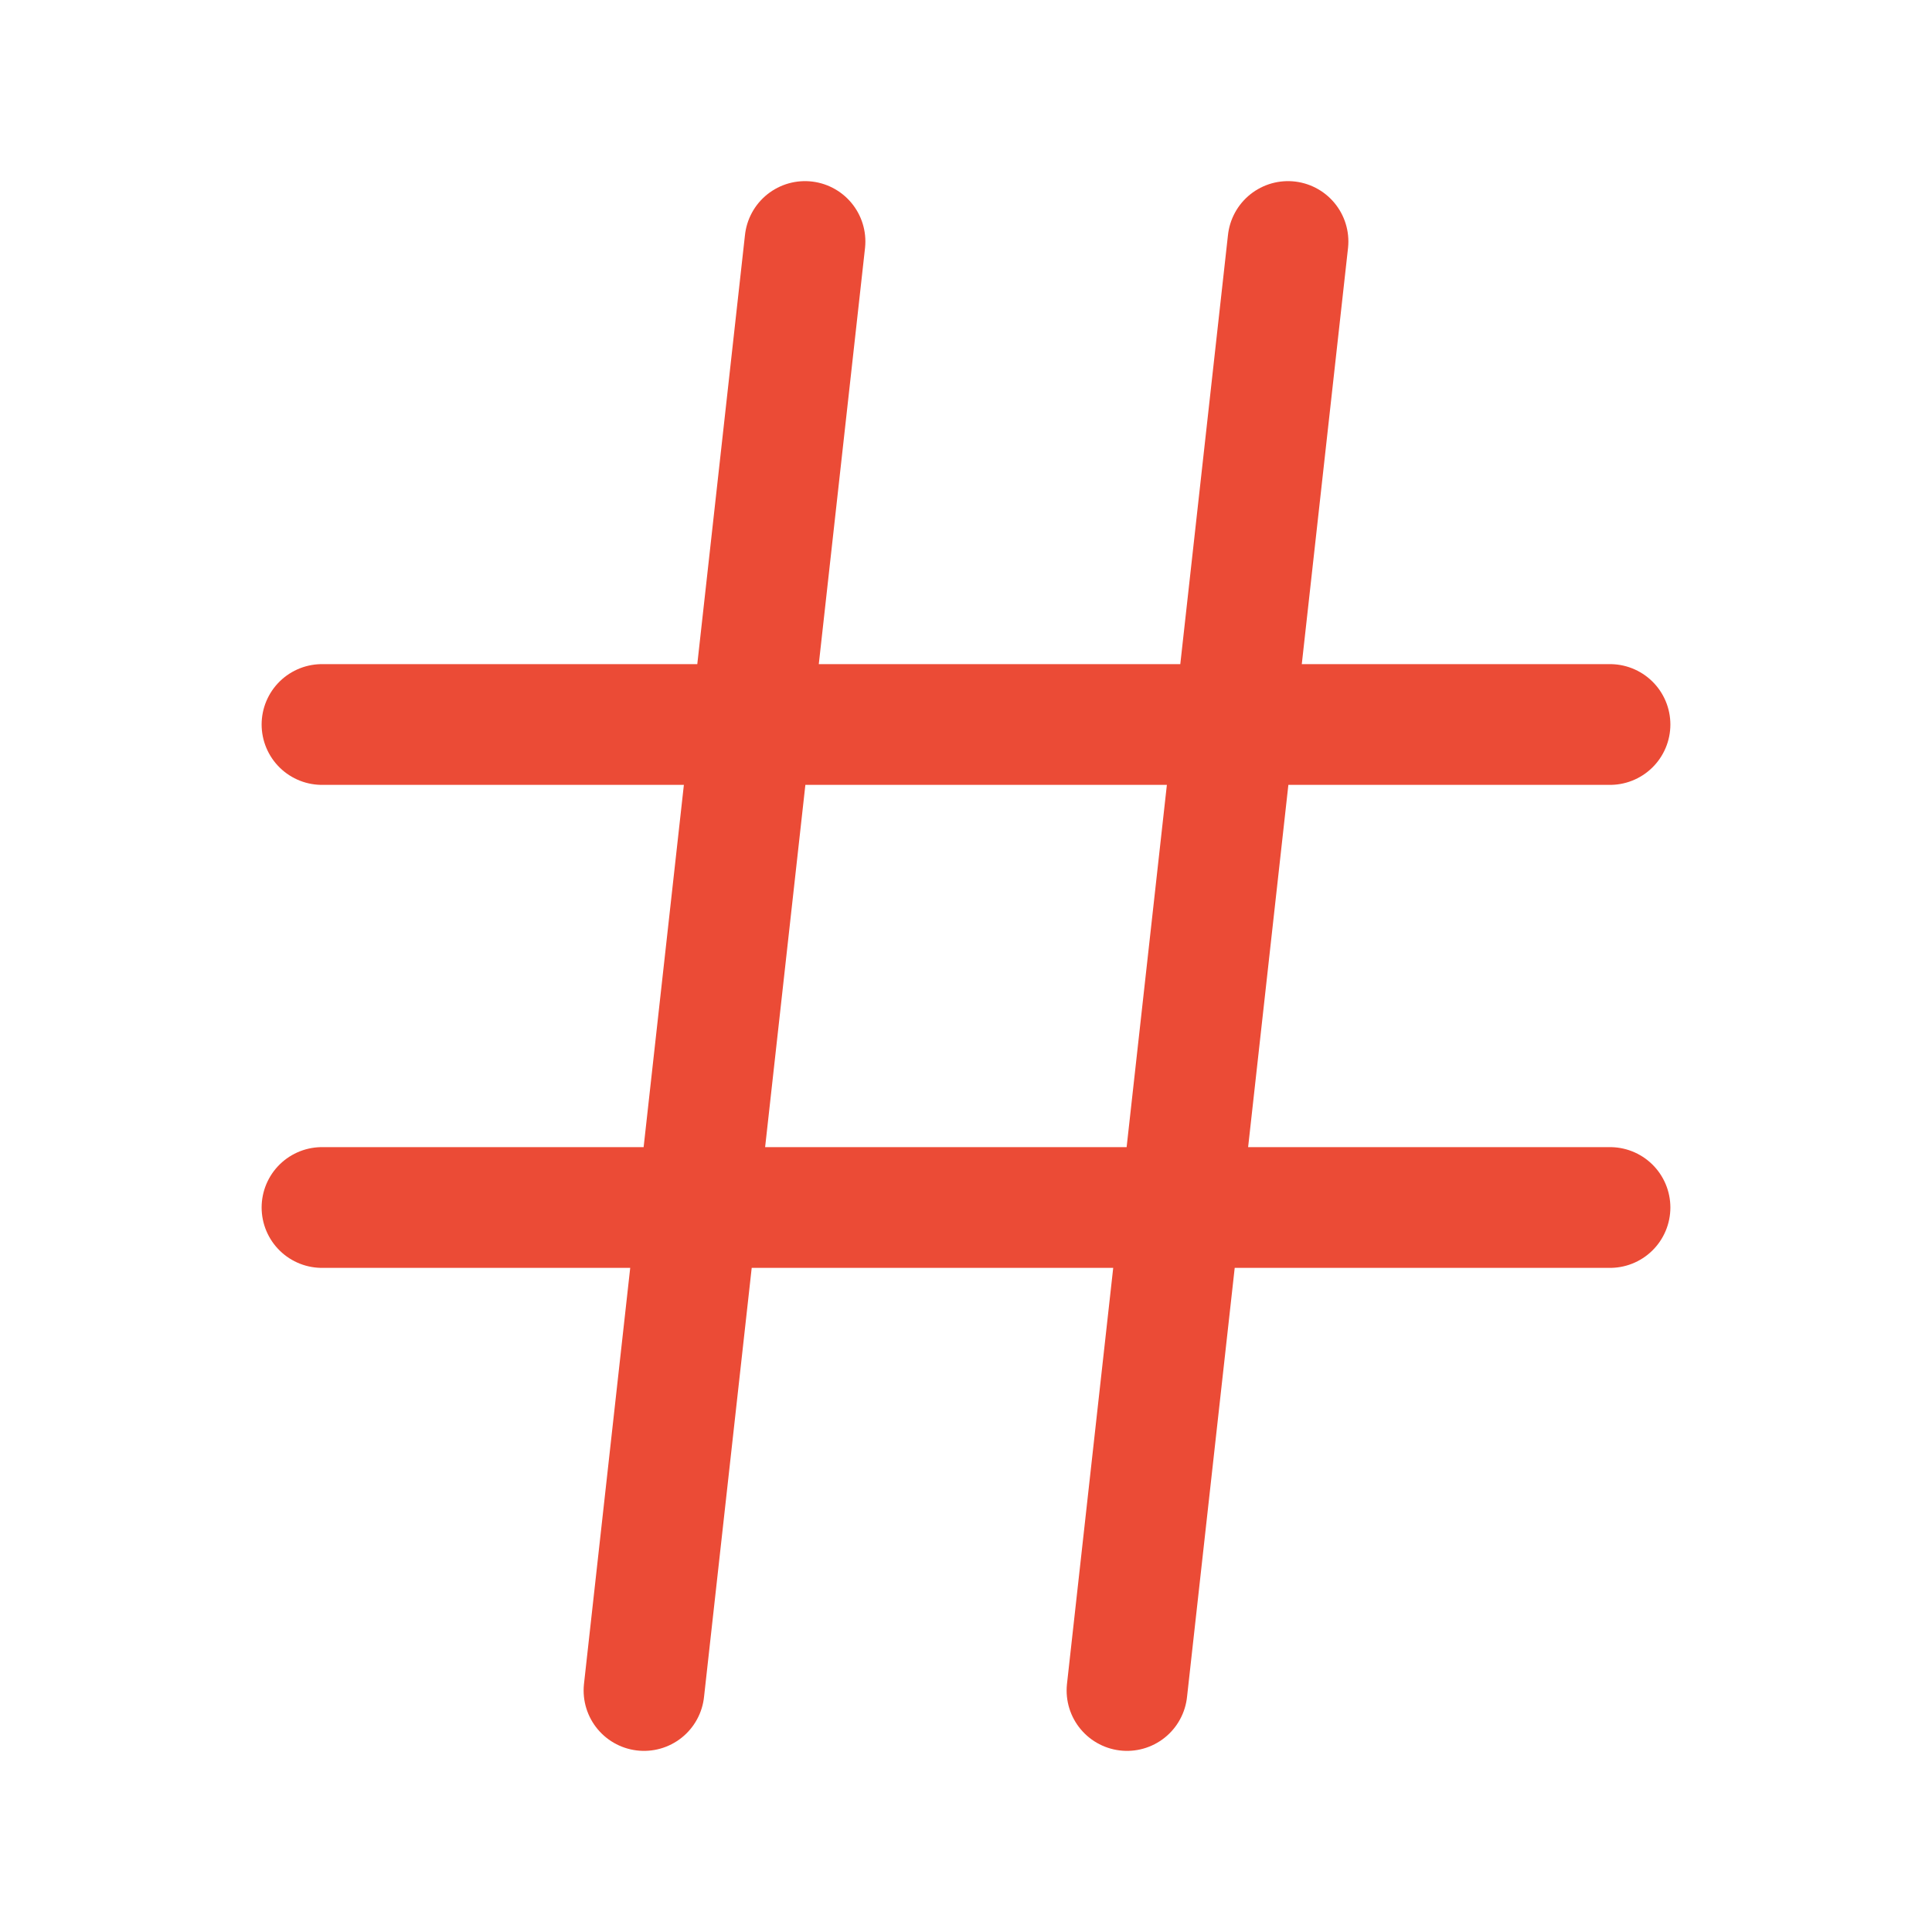
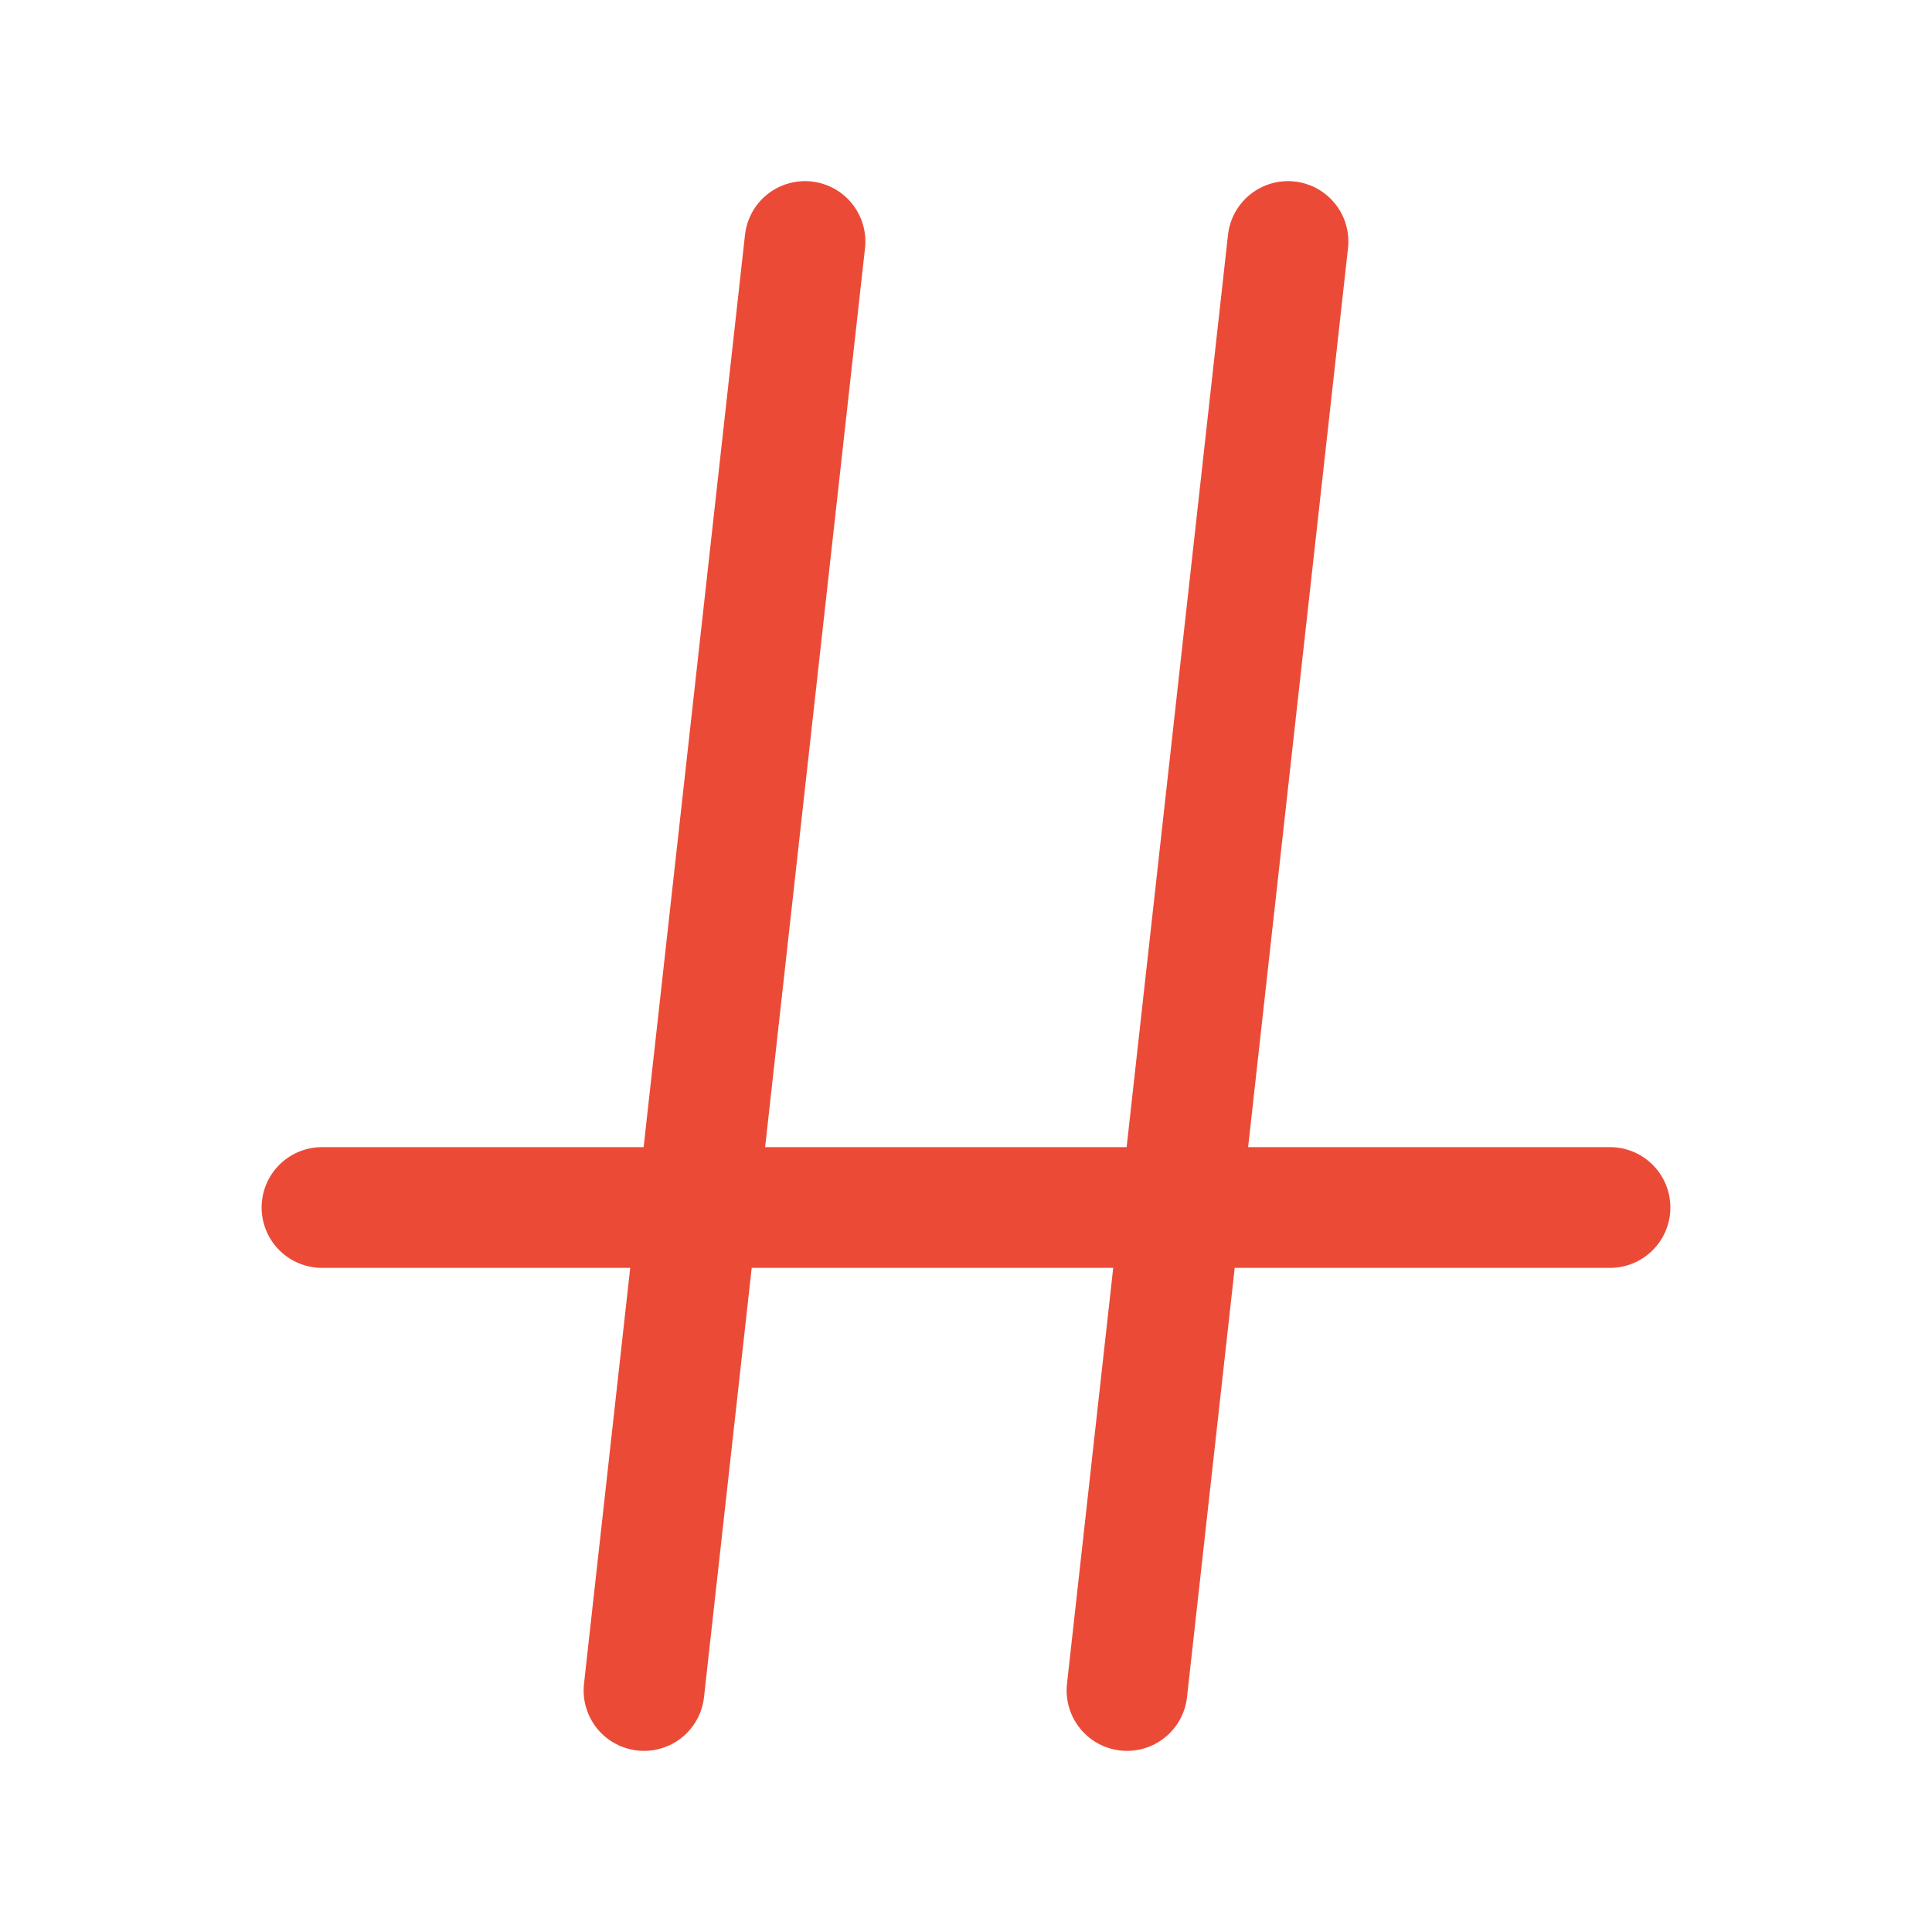
<svg xmlns="http://www.w3.org/2000/svg" width="48" height="48" viewBox="0 0 48 48" fill="none">
-   <path d="M8 18H40M8 30H40M20 6L16 42M32 6L28 42" stroke="#EB4B36" stroke-width="3" stroke-linecap="round" stroke-linejoin="round" />
+   <path d="M8 18M8 30H40M20 6L16 42M32 6L28 42" stroke="#EB4B36" stroke-width="3" stroke-linecap="round" stroke-linejoin="round" />
</svg>